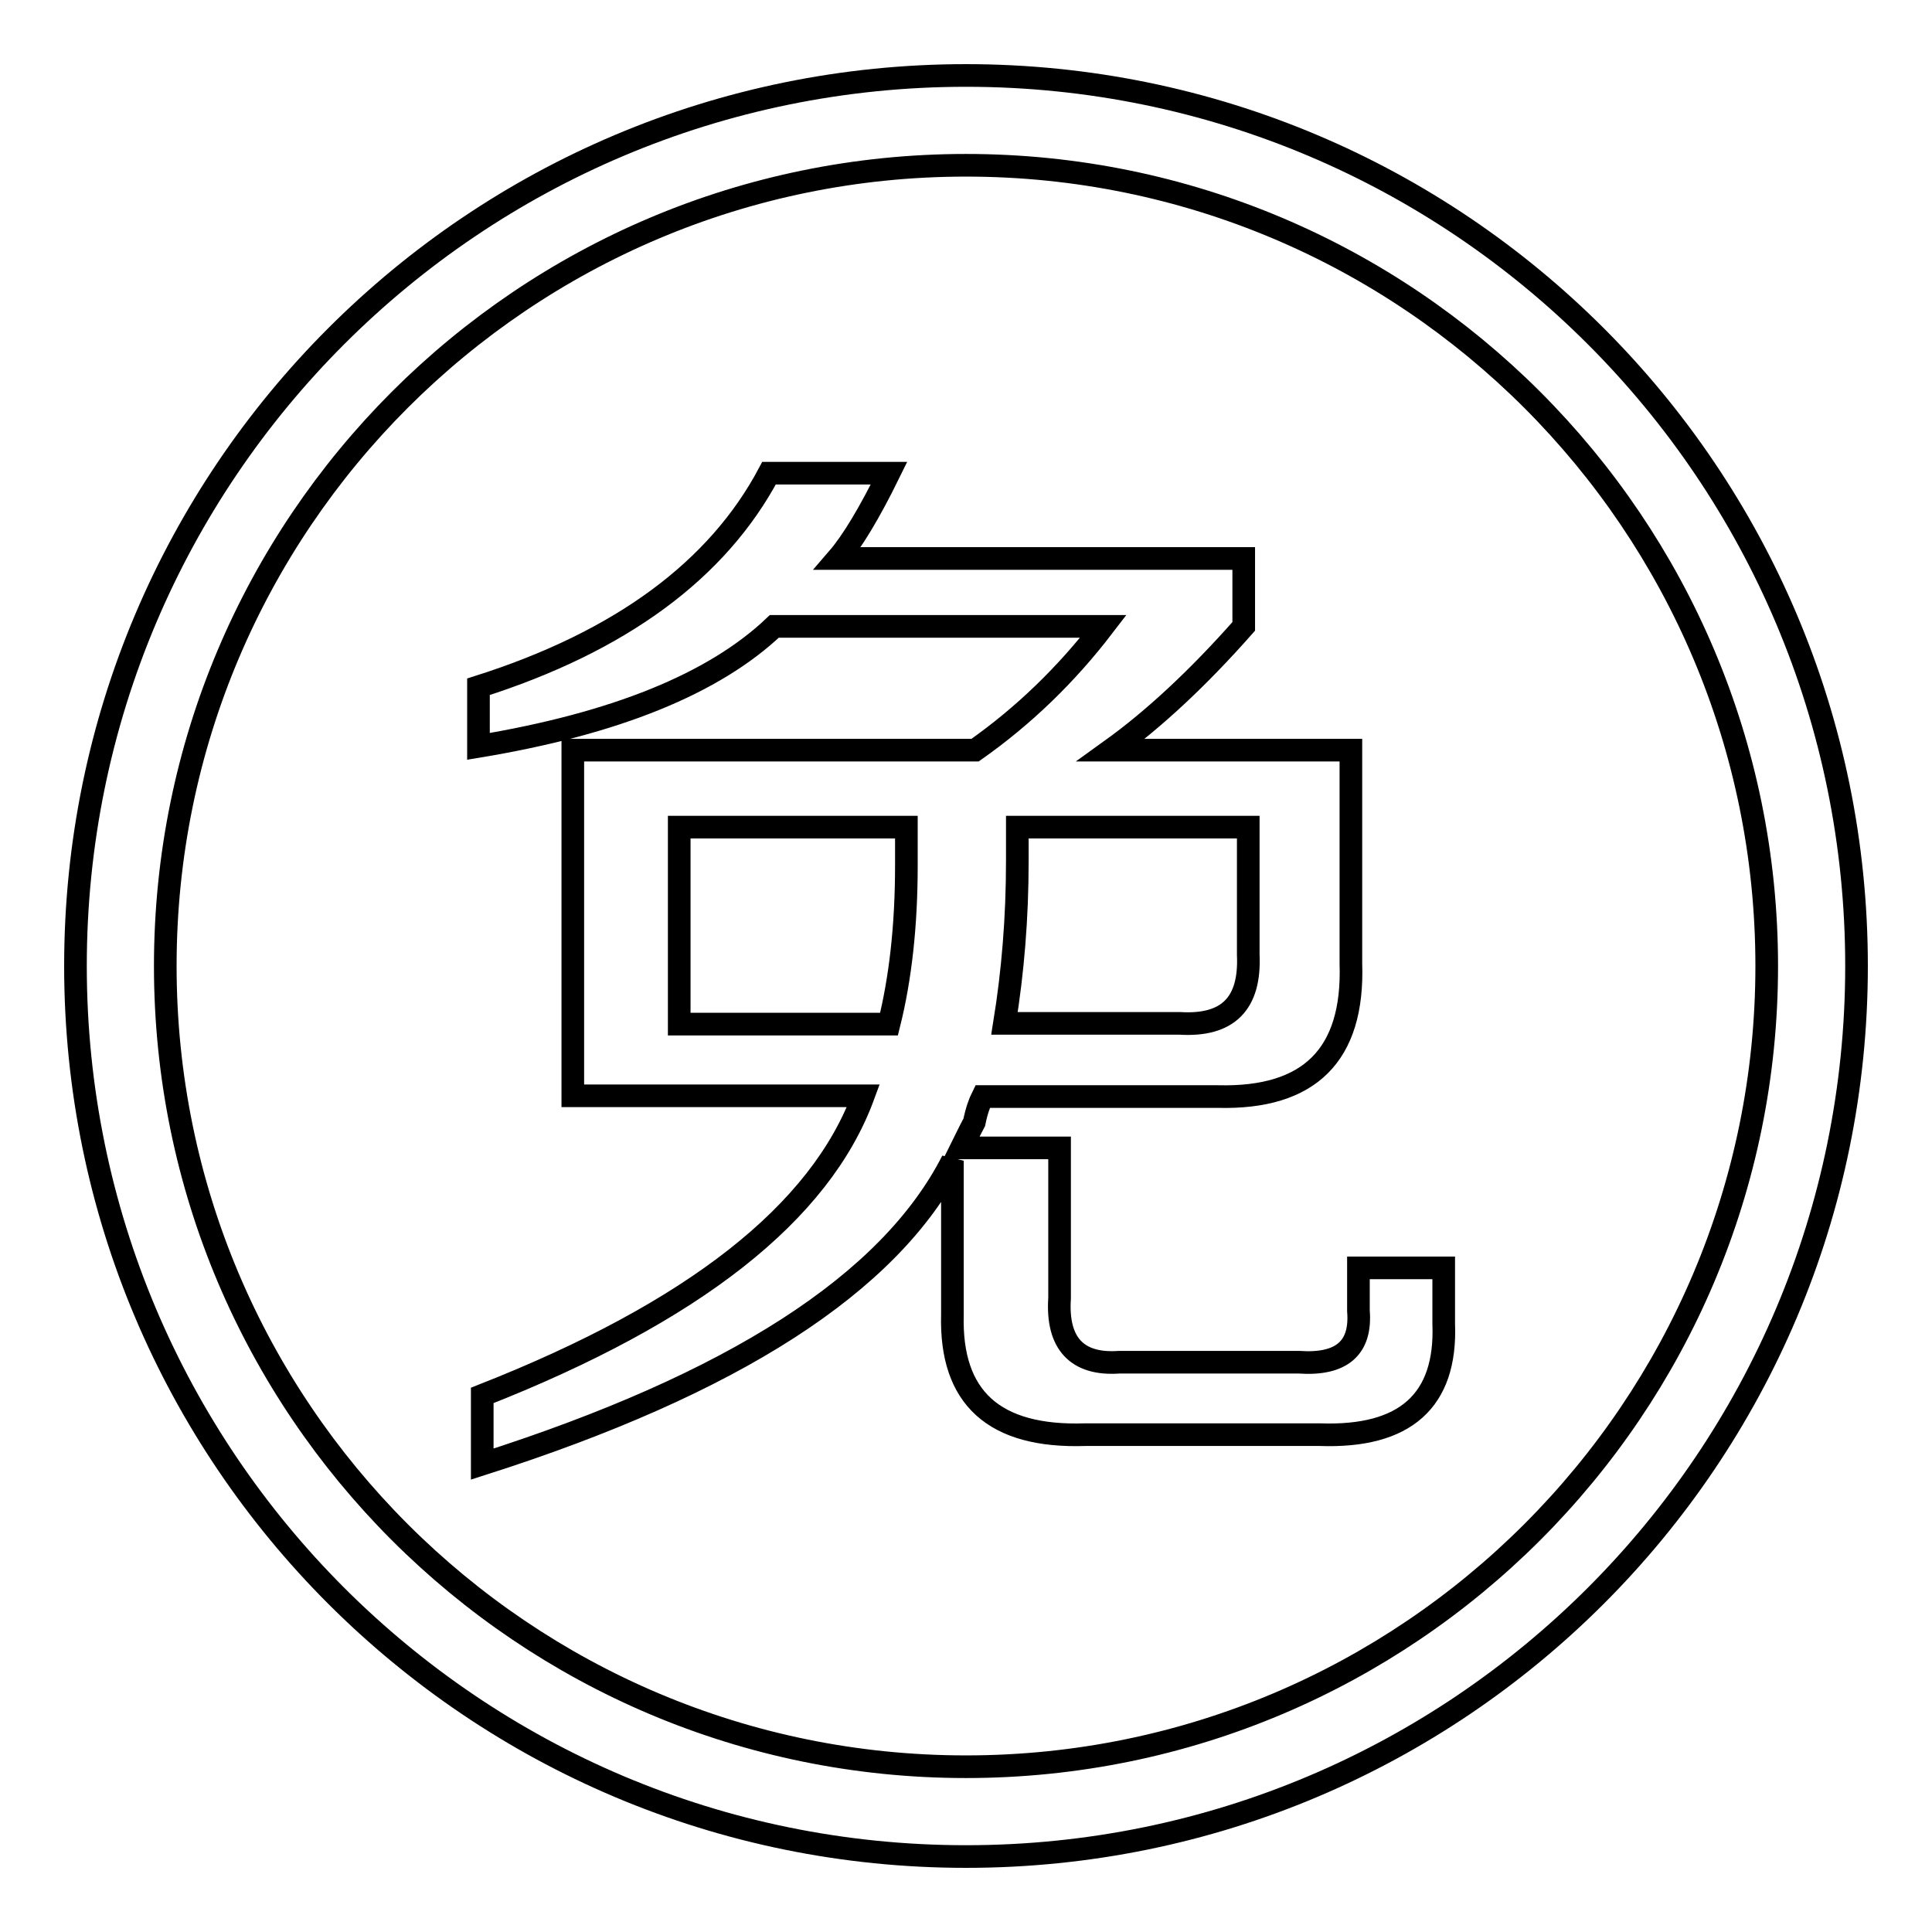
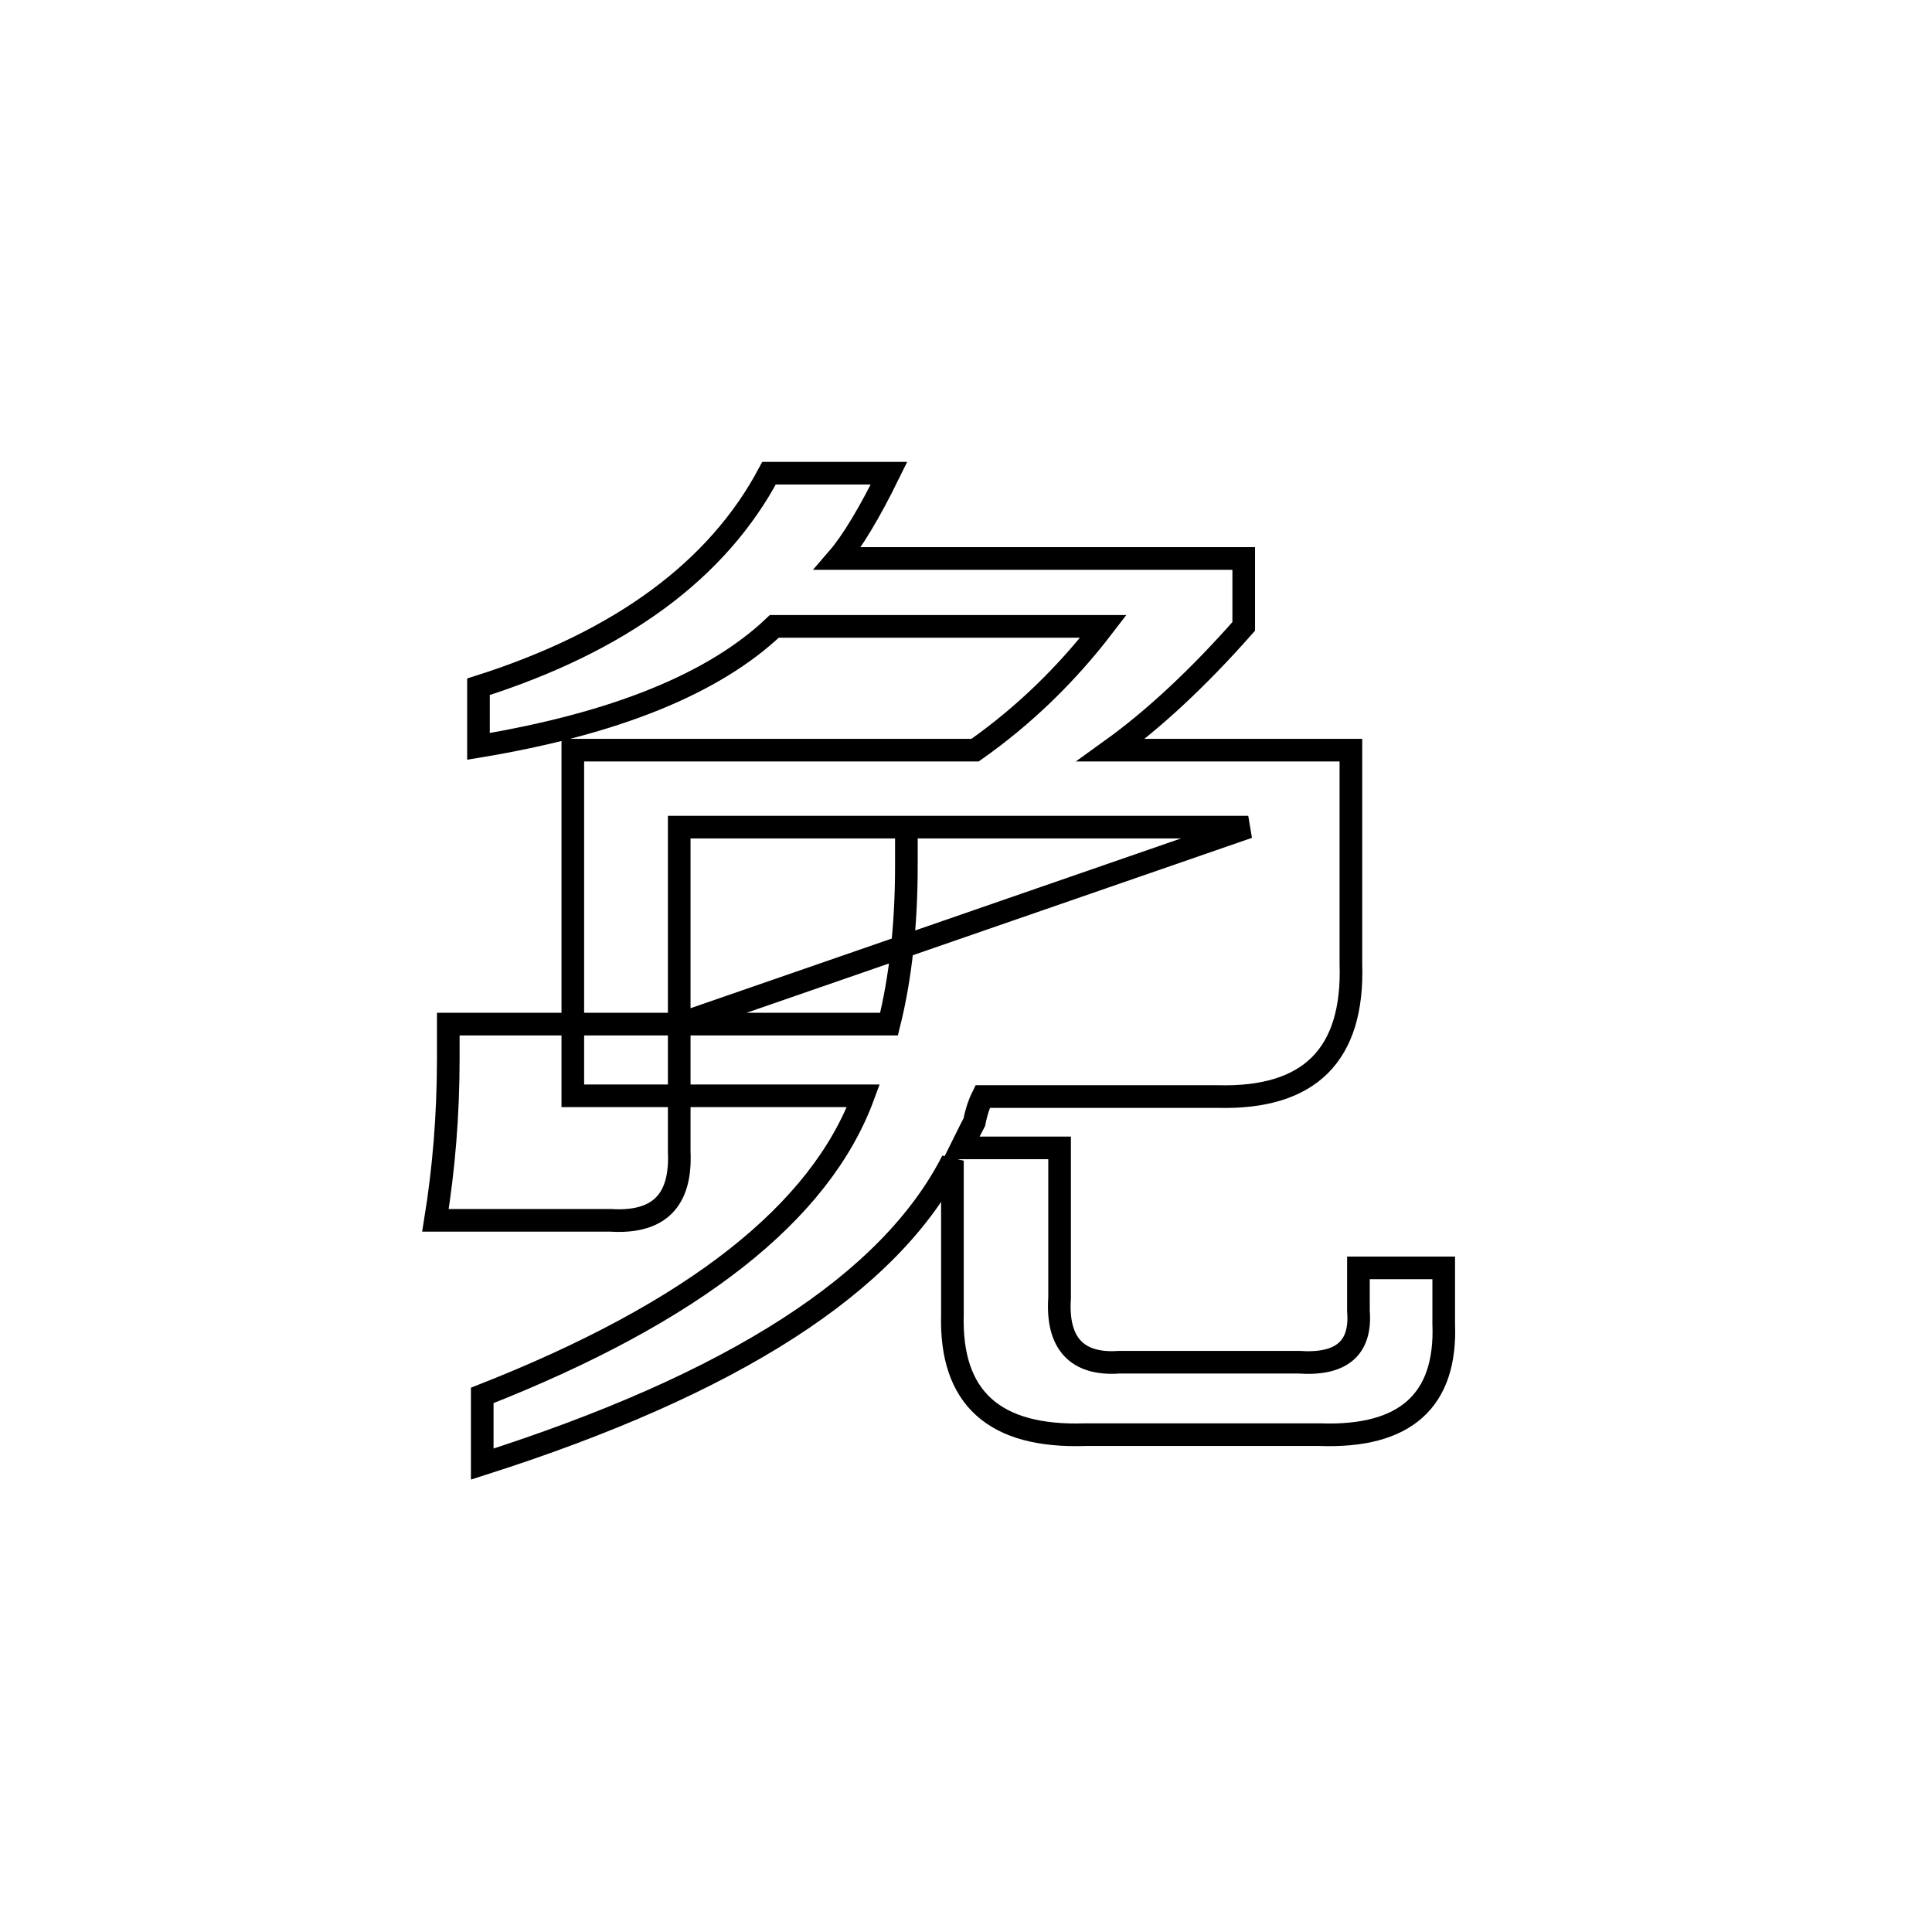
<svg xmlns="http://www.w3.org/2000/svg" version="1.1" x="0px" y="0px" viewBox="0 0 256 256" enable-background="new 0 0 256 256" xml:space="preserve">
  <g>
    <g>
-       <path stroke-width="3" fill-opacity="0" stroke="#000000" d="M128,10C62.8,10,10,62.8,10,128c0,65.2,52.8,118,118,118c65.2,0,118-52.8,118-118C246,62.8,193.2,10,128,10 M128,234.1c-58.6,0-106.1-47.5-106.1-106.1C21.9,69.4,69.4,21.9,128,21.9c58.6,0,106.1,47.5,106.1,106.1C234.1,186.6,186.6,234.1,128,234.1" />
-       <path stroke-width="3" fill-opacity="0" stroke="#000000" d="M63.4,98.9V91c18.9-6,31.7-15.5,38.5-28.3h15.9c-2.6,5.3-4.9,9.1-6.8,11.3h53.8V83c-6,6.8-11.9,12.3-17.6,16.4H179v28.3c0.4,12.1-5.5,17.9-17.6,17.6h-31.2c-0.4,0.8-0.8,1.9-1.1,3.4c-0.8,1.5-1.3,2.6-1.7,3.4h13V172c-0.4,6,2.3,8.9,7.9,8.5h23.8c5.7,0.4,8.3-1.9,7.9-6.8v-5.7h11.3v7.4c0.4,10.2-5.1,15.1-16.4,14.7h-31.1c-12.1,0.4-17.9-4.9-17.6-15.9v-20.4c-8.3,16.3-29.1,29.6-62.3,40.2v-9.1c28-11,44.8-24.2,50.5-39.7H75.9V99.4h53.3c6.4-4.5,12.1-10,17-16.4h-43.6C94.6,90.6,81.5,95.9,63.4,98.9z M90,135.7h27.8c1.5-6,2.3-13,2.3-21v-5.1H90V135.7z M165.4,109.6h-30.6v4.5c0,7.6-0.6,14.7-1.7,21.5h23.2c6.4,0.4,9.4-2.6,9.1-9.1V109.6L165.4,109.6z" />
+       <path stroke-width="3" fill-opacity="0" stroke="#000000" d="M63.4,98.9V91c18.9-6,31.7-15.5,38.5-28.3h15.9c-2.6,5.3-4.9,9.1-6.8,11.3h53.8V83c-6,6.8-11.9,12.3-17.6,16.4H179v28.3c0.4,12.1-5.5,17.9-17.6,17.6h-31.2c-0.4,0.8-0.8,1.9-1.1,3.4c-0.8,1.5-1.3,2.6-1.7,3.4h13V172c-0.4,6,2.3,8.9,7.9,8.5h23.8c5.7,0.4,8.3-1.9,7.9-6.8v-5.7h11.3v7.4c0.4,10.2-5.1,15.1-16.4,14.7h-31.1c-12.1,0.4-17.9-4.9-17.6-15.9v-20.4c-8.3,16.3-29.1,29.6-62.3,40.2v-9.1c28-11,44.8-24.2,50.5-39.7H75.9V99.4h53.3c6.4-4.5,12.1-10,17-16.4h-43.6C94.6,90.6,81.5,95.9,63.4,98.9z M90,135.7h27.8c1.5-6,2.3-13,2.3-21v-5.1H90V135.7z h-30.6v4.5c0,7.6-0.6,14.7-1.7,21.5h23.2c6.4,0.4,9.4-2.6,9.1-9.1V109.6L165.4,109.6z" />
    </g>
  </g>
</svg>